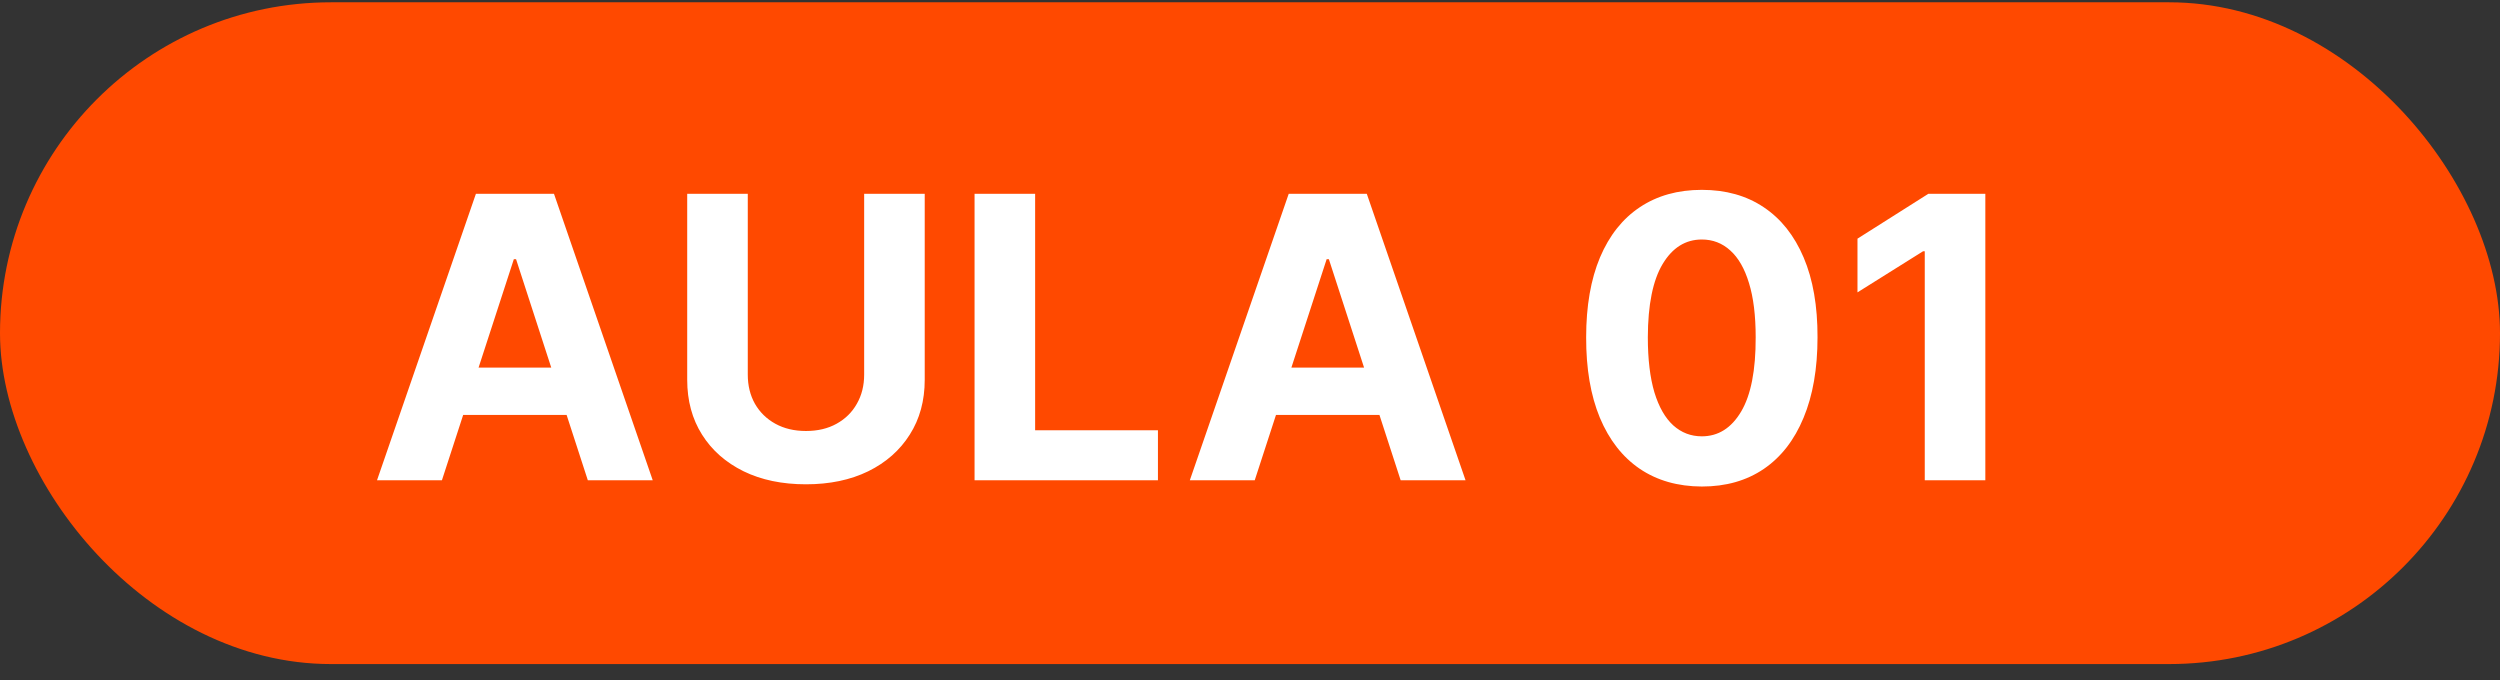
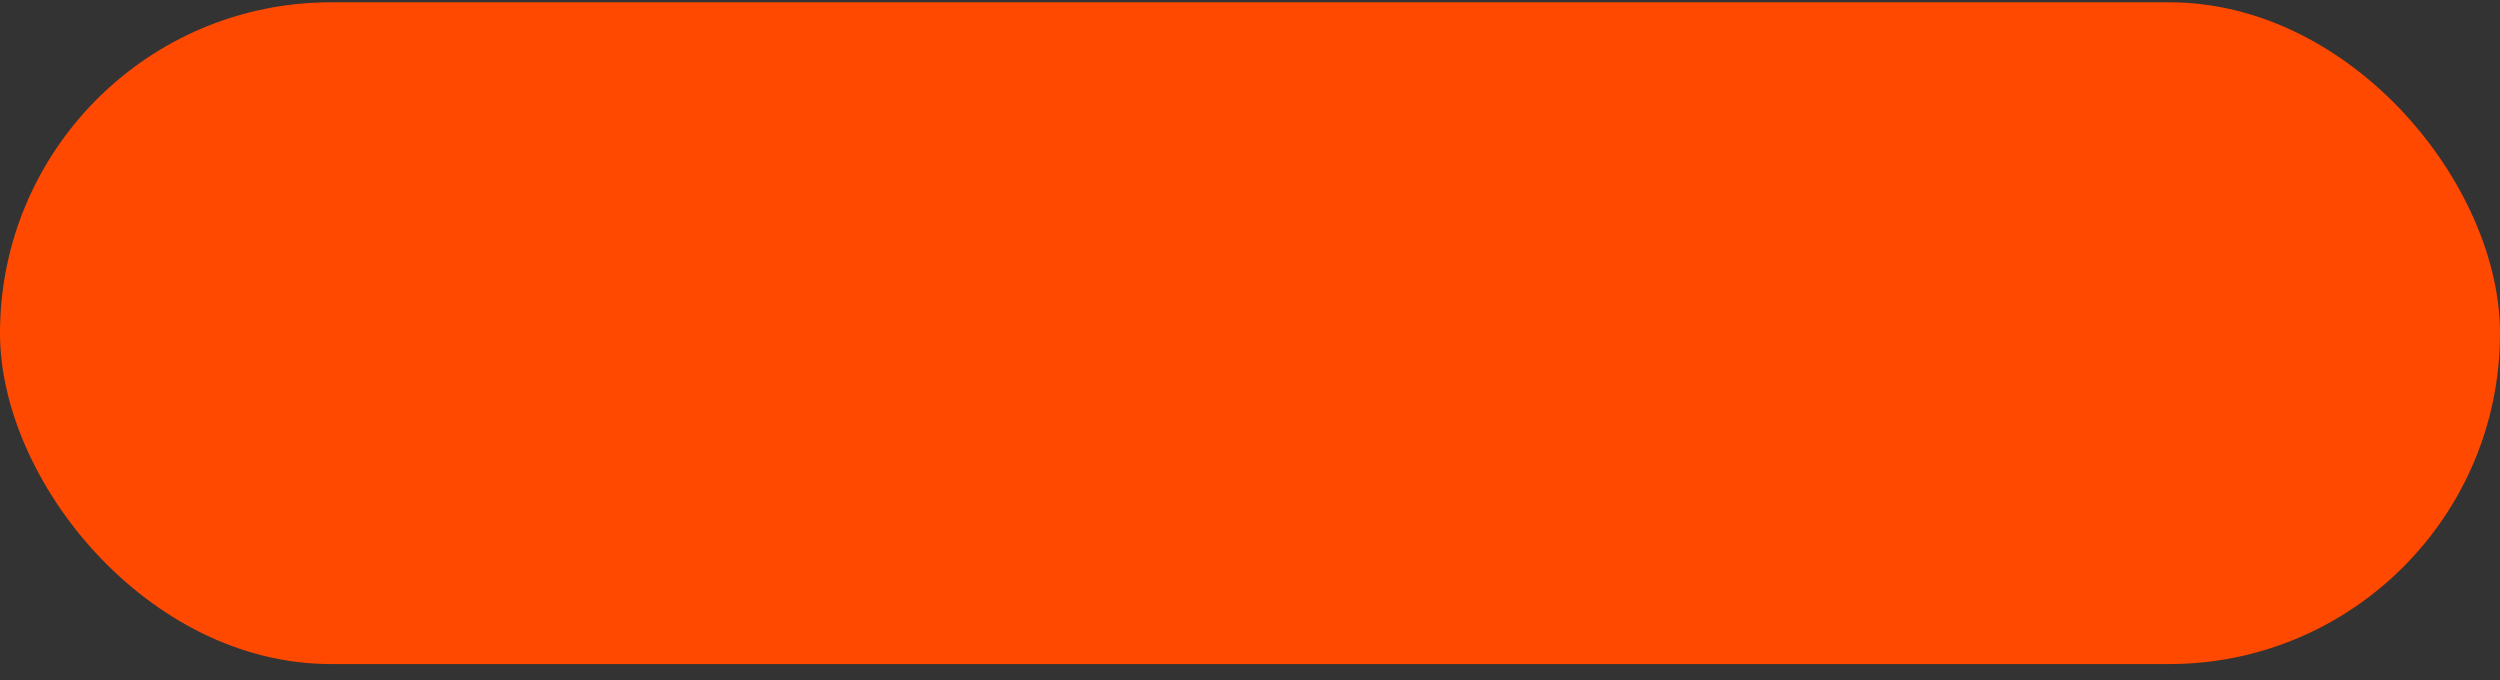
<svg xmlns="http://www.w3.org/2000/svg" width="136" height="37" viewBox="0 0 136 37" fill="none">
  <rect x="0" y="0" width="136" height="37" fill="#333333" stroke="none" />
  <rect y="0.125" width="136" height="36" rx="18" fill="#FF4900" />
-   <path d="M24.041 26.125H20.51L25.89 10.541H30.136L35.508 26.125H31.977L28.074 14.102H27.952L24.041 26.125ZM23.82 19.999H32.16V22.571H23.82V19.999ZM47.01 10.541H50.305V20.661C50.305 21.798 50.034 22.792 49.491 23.644C48.953 24.497 48.2 25.161 47.231 25.638C46.262 26.11 45.133 26.346 43.844 26.346C42.551 26.346 41.42 26.11 40.451 25.638C39.482 25.161 38.728 24.497 38.191 23.644C37.653 22.792 37.384 21.798 37.384 20.661V10.541H40.679V20.38C40.679 20.973 40.808 21.501 41.067 21.963C41.331 22.424 41.701 22.787 42.178 23.051C42.655 23.314 43.21 23.446 43.844 23.446C44.484 23.446 45.039 23.314 45.511 23.051C45.988 22.787 46.356 22.424 46.614 21.963C46.878 21.501 47.01 20.973 47.01 20.38V10.541ZM53.016 26.125V10.541H56.311V23.408H62.992V26.125H53.016ZM68.258 26.125H64.727L70.107 10.541H74.353L79.725 26.125H76.195L72.291 14.102H72.169L68.258 26.125ZM68.037 19.999H76.377V22.571H68.037V19.999ZM92.58 26.467C91.271 26.462 90.145 26.14 89.201 25.501C88.263 24.862 87.54 23.936 87.032 22.724C86.53 21.511 86.282 20.053 86.287 18.348C86.287 16.649 86.538 15.2 87.04 14.003C87.547 12.806 88.27 11.895 89.209 11.271C90.152 10.642 91.276 10.328 92.58 10.328C93.883 10.328 95.005 10.642 95.943 11.271C96.887 11.9 97.612 12.813 98.12 14.011C98.627 15.203 98.878 16.649 98.873 18.348C98.873 20.058 98.619 21.519 98.112 22.731C97.61 23.944 96.889 24.869 95.951 25.509C95.012 26.148 93.889 26.467 92.58 26.467ZM92.58 23.736C93.473 23.736 94.185 23.287 94.718 22.389C95.251 21.491 95.514 20.144 95.509 18.348C95.509 17.166 95.388 16.182 95.144 15.396C94.906 14.609 94.566 14.018 94.124 13.623C93.688 13.227 93.173 13.029 92.58 13.029C91.692 13.029 90.982 13.473 90.449 14.361C89.916 15.248 89.647 16.578 89.642 18.348C89.642 19.545 89.762 20.545 90 21.346C90.244 22.143 90.586 22.741 91.027 23.142C91.469 23.538 91.986 23.736 92.58 23.736ZM108.002 10.541V26.125H104.707V13.668H104.616L101.047 15.905V12.983L104.905 10.541H108.002Z" fill="white" />
</svg>